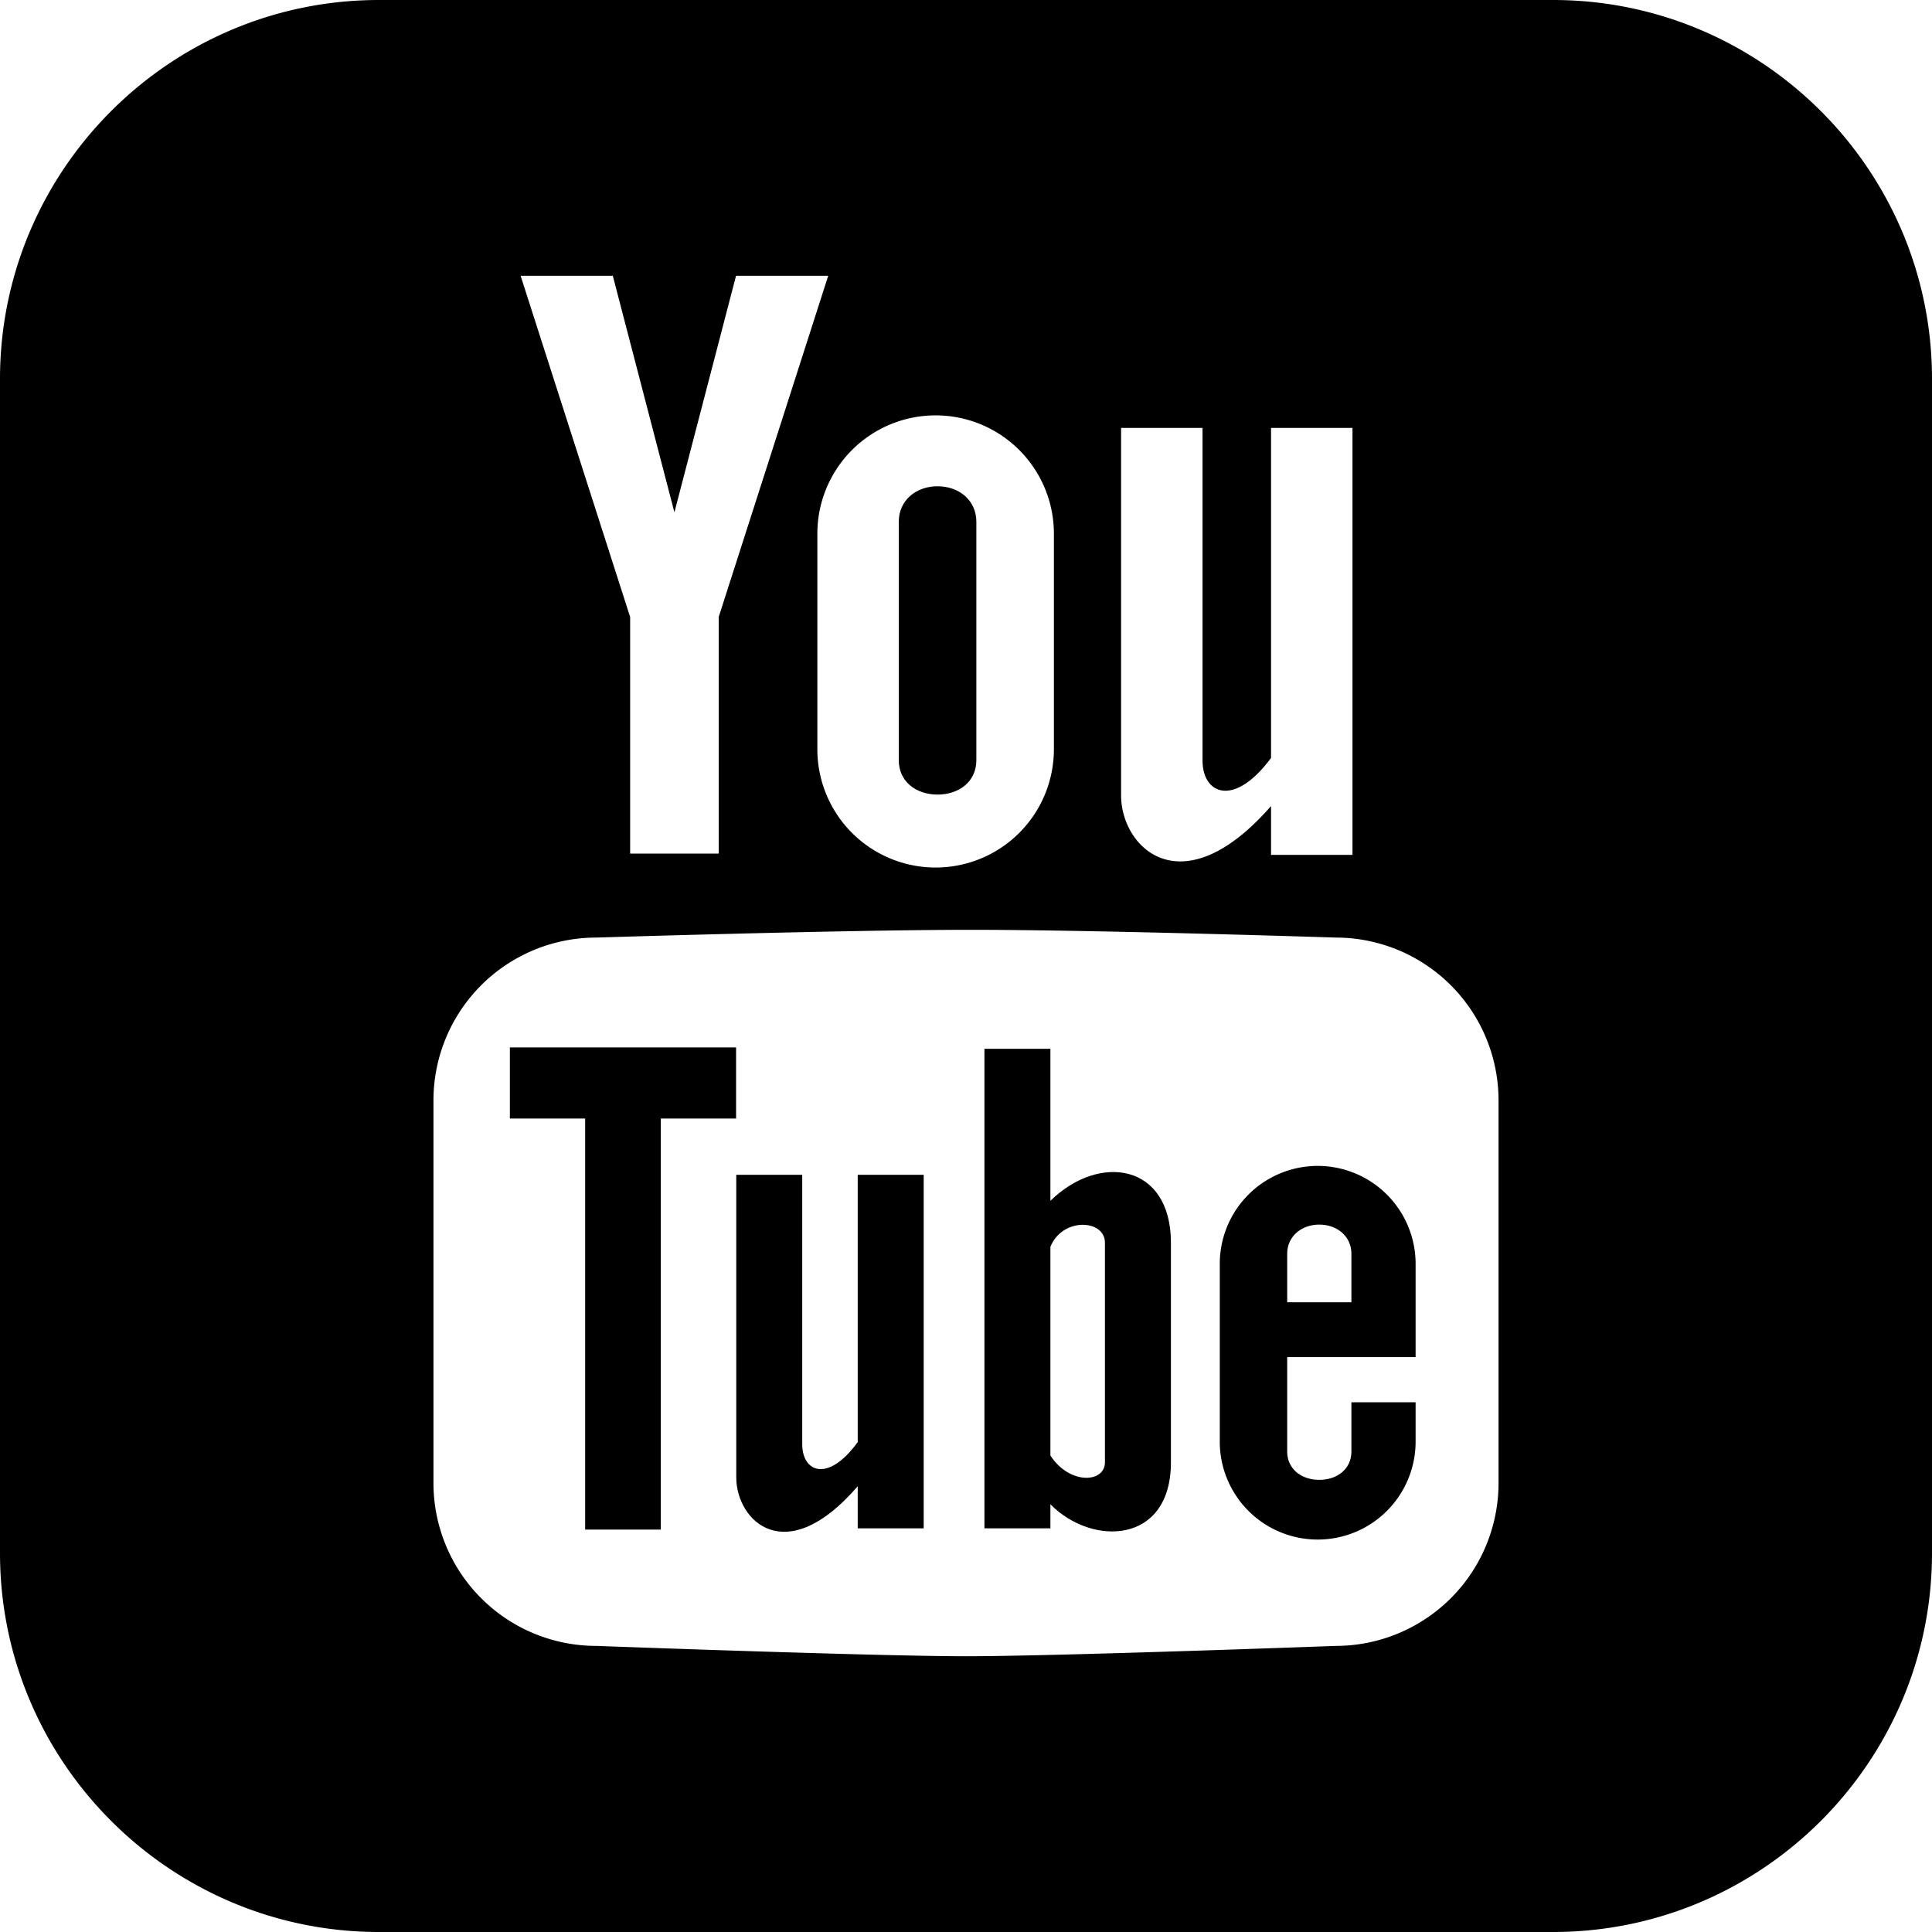
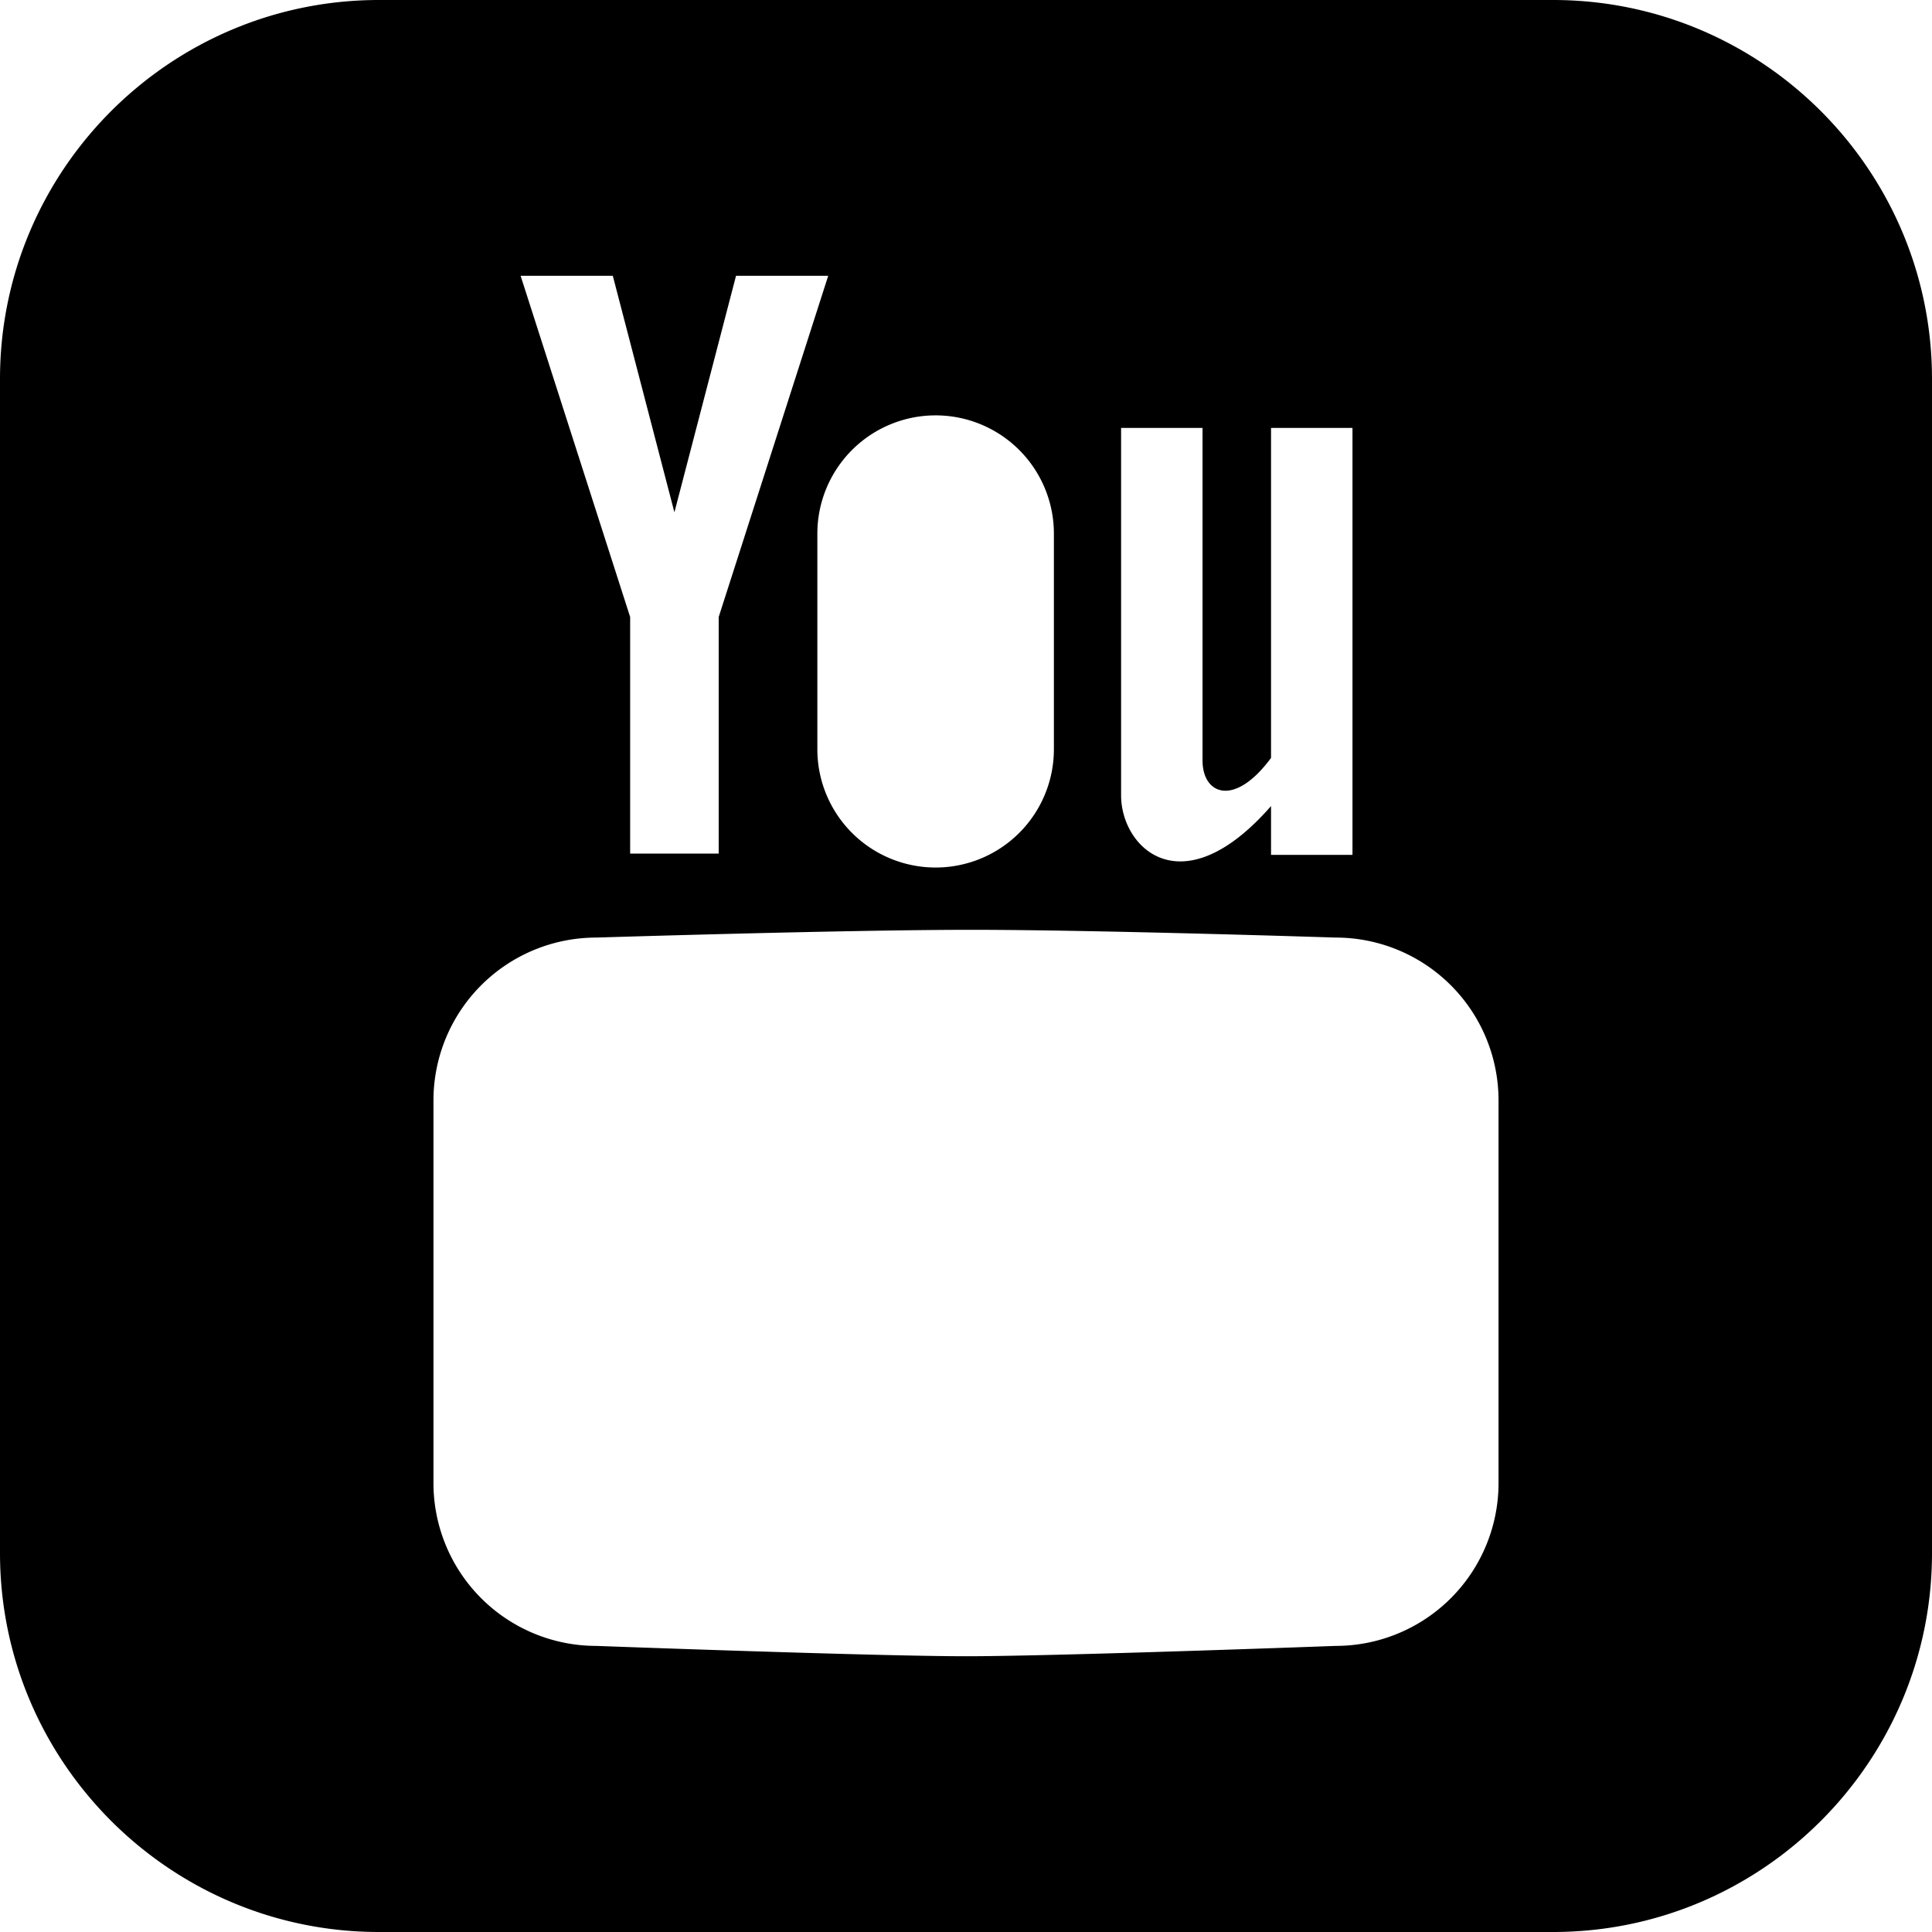
<svg xmlns="http://www.w3.org/2000/svg" id="_1" data-name="1" viewBox="0 0 1431.598 1431.6">
  <title>1615180_youtubeBestA_Vector_GDE</title>
  <g>
    <path d="M1476.163,309.442h-870c-154.834,0-280.8,125.966-280.8,280.8v870c0,154.834,125.968,280.8,280.8,280.8h870c154.834,0,280.8-125.965,280.8-280.8v-870C1756.962,435.408,1631,309.442,1476.163,309.442Zm-320.08,317.1h60.352V872.962c0,25.219,23.613,34.926,50.76-1.922V626.54h60.346V942.882h-60.346V906.724c-65.988,75.439-111.111,30.984-111.111-7.9Zm-137.426-9.31a87.636,87.636,0,0,1,87.633,87.631V864.337a87.636,87.636,0,1,1-175.271,0V704.861A87.641,87.641,0,0,1,1018.657,617.23ZM779.442,513.782,825.1,689.06l45.662-175.277h68.309L857.911,766.644v175.3H792.3v-175.3L711.128,513.782Zm656.326,894.579a120.676,120.676,0,0,1-120.674,120.683s-206.889,7.658-273.932,7.658-273.92-7.658-273.92-7.658a120.686,120.686,0,0,1-120.686-120.683v-283.5a120.688,120.688,0,0,1,120.686-120.684s183.9-5.748,277.752-5.748,270.1,5.748,270.1,5.748a120.678,120.678,0,0,1,120.674,120.684Z" transform="translate(-325.364 -309.442)" />
-     <path d="M1020.087,898.216c15.873,0,28.746-9.581,28.746-25.435V696.026c0-15.879-12.873-26.268-28.746-26.268s-28.729,10.389-28.729,26.268V872.78C991.358,888.634,1004.22,898.216,1020.087,898.216Z" transform="translate(-325.364 -309.442)" />
-     <path d="M1103.706,1199.219V1086.577h-48.885v355.338h48.885v-17.824c30.738,31.371,89.3,29.73,89.3-31.049V1230.285C1193,1171.721,1140.093,1163.617,1103.706,1199.219Zm40.412,193.823c0,15.117-25.963,16.986-40.412-5.021V1233.326c8.877-22.072,40.412-20.4,40.412-3.041Z" transform="translate(-325.364 -309.442)" />
-     <path d="M960.931,1378.007c-22,30.346-41.121,22.348-41.121,1.582V1179.977H870.931V1404.2c0,32.033,36.533,68.631,90,6.522v31.2h48.879V1179.977H960.931Z" transform="translate(-325.364 -309.442)" />
-     <path d="M1301.765,1173.373a72.565,72.565,0,0,0-72.557,72.563V1377.96a72.554,72.554,0,0,0,145.107,0V1348.5h-47.572v36.434c0,13.148-10.652,21.056-23.789,21.056s-23.789-7.907-23.789-21.056v-69.914h95.15v-69.083A72.564,72.564,0,0,0,1301.765,1173.373Zm24.979,101.023h-47.578v-35.784c0-13.148,10.647-21.738,23.789-21.738s23.789,8.59,23.789,21.738Z" transform="translate(-325.364 -309.442)" />
-     <polygon points="377.812 828.816 433.6 828.816 433.6 1133.411 489.656 1133.411 489.656 828.816 545.426 828.816 545.426 776.139 377.812 776.139 377.812 828.816" />
  </g>
</svg>